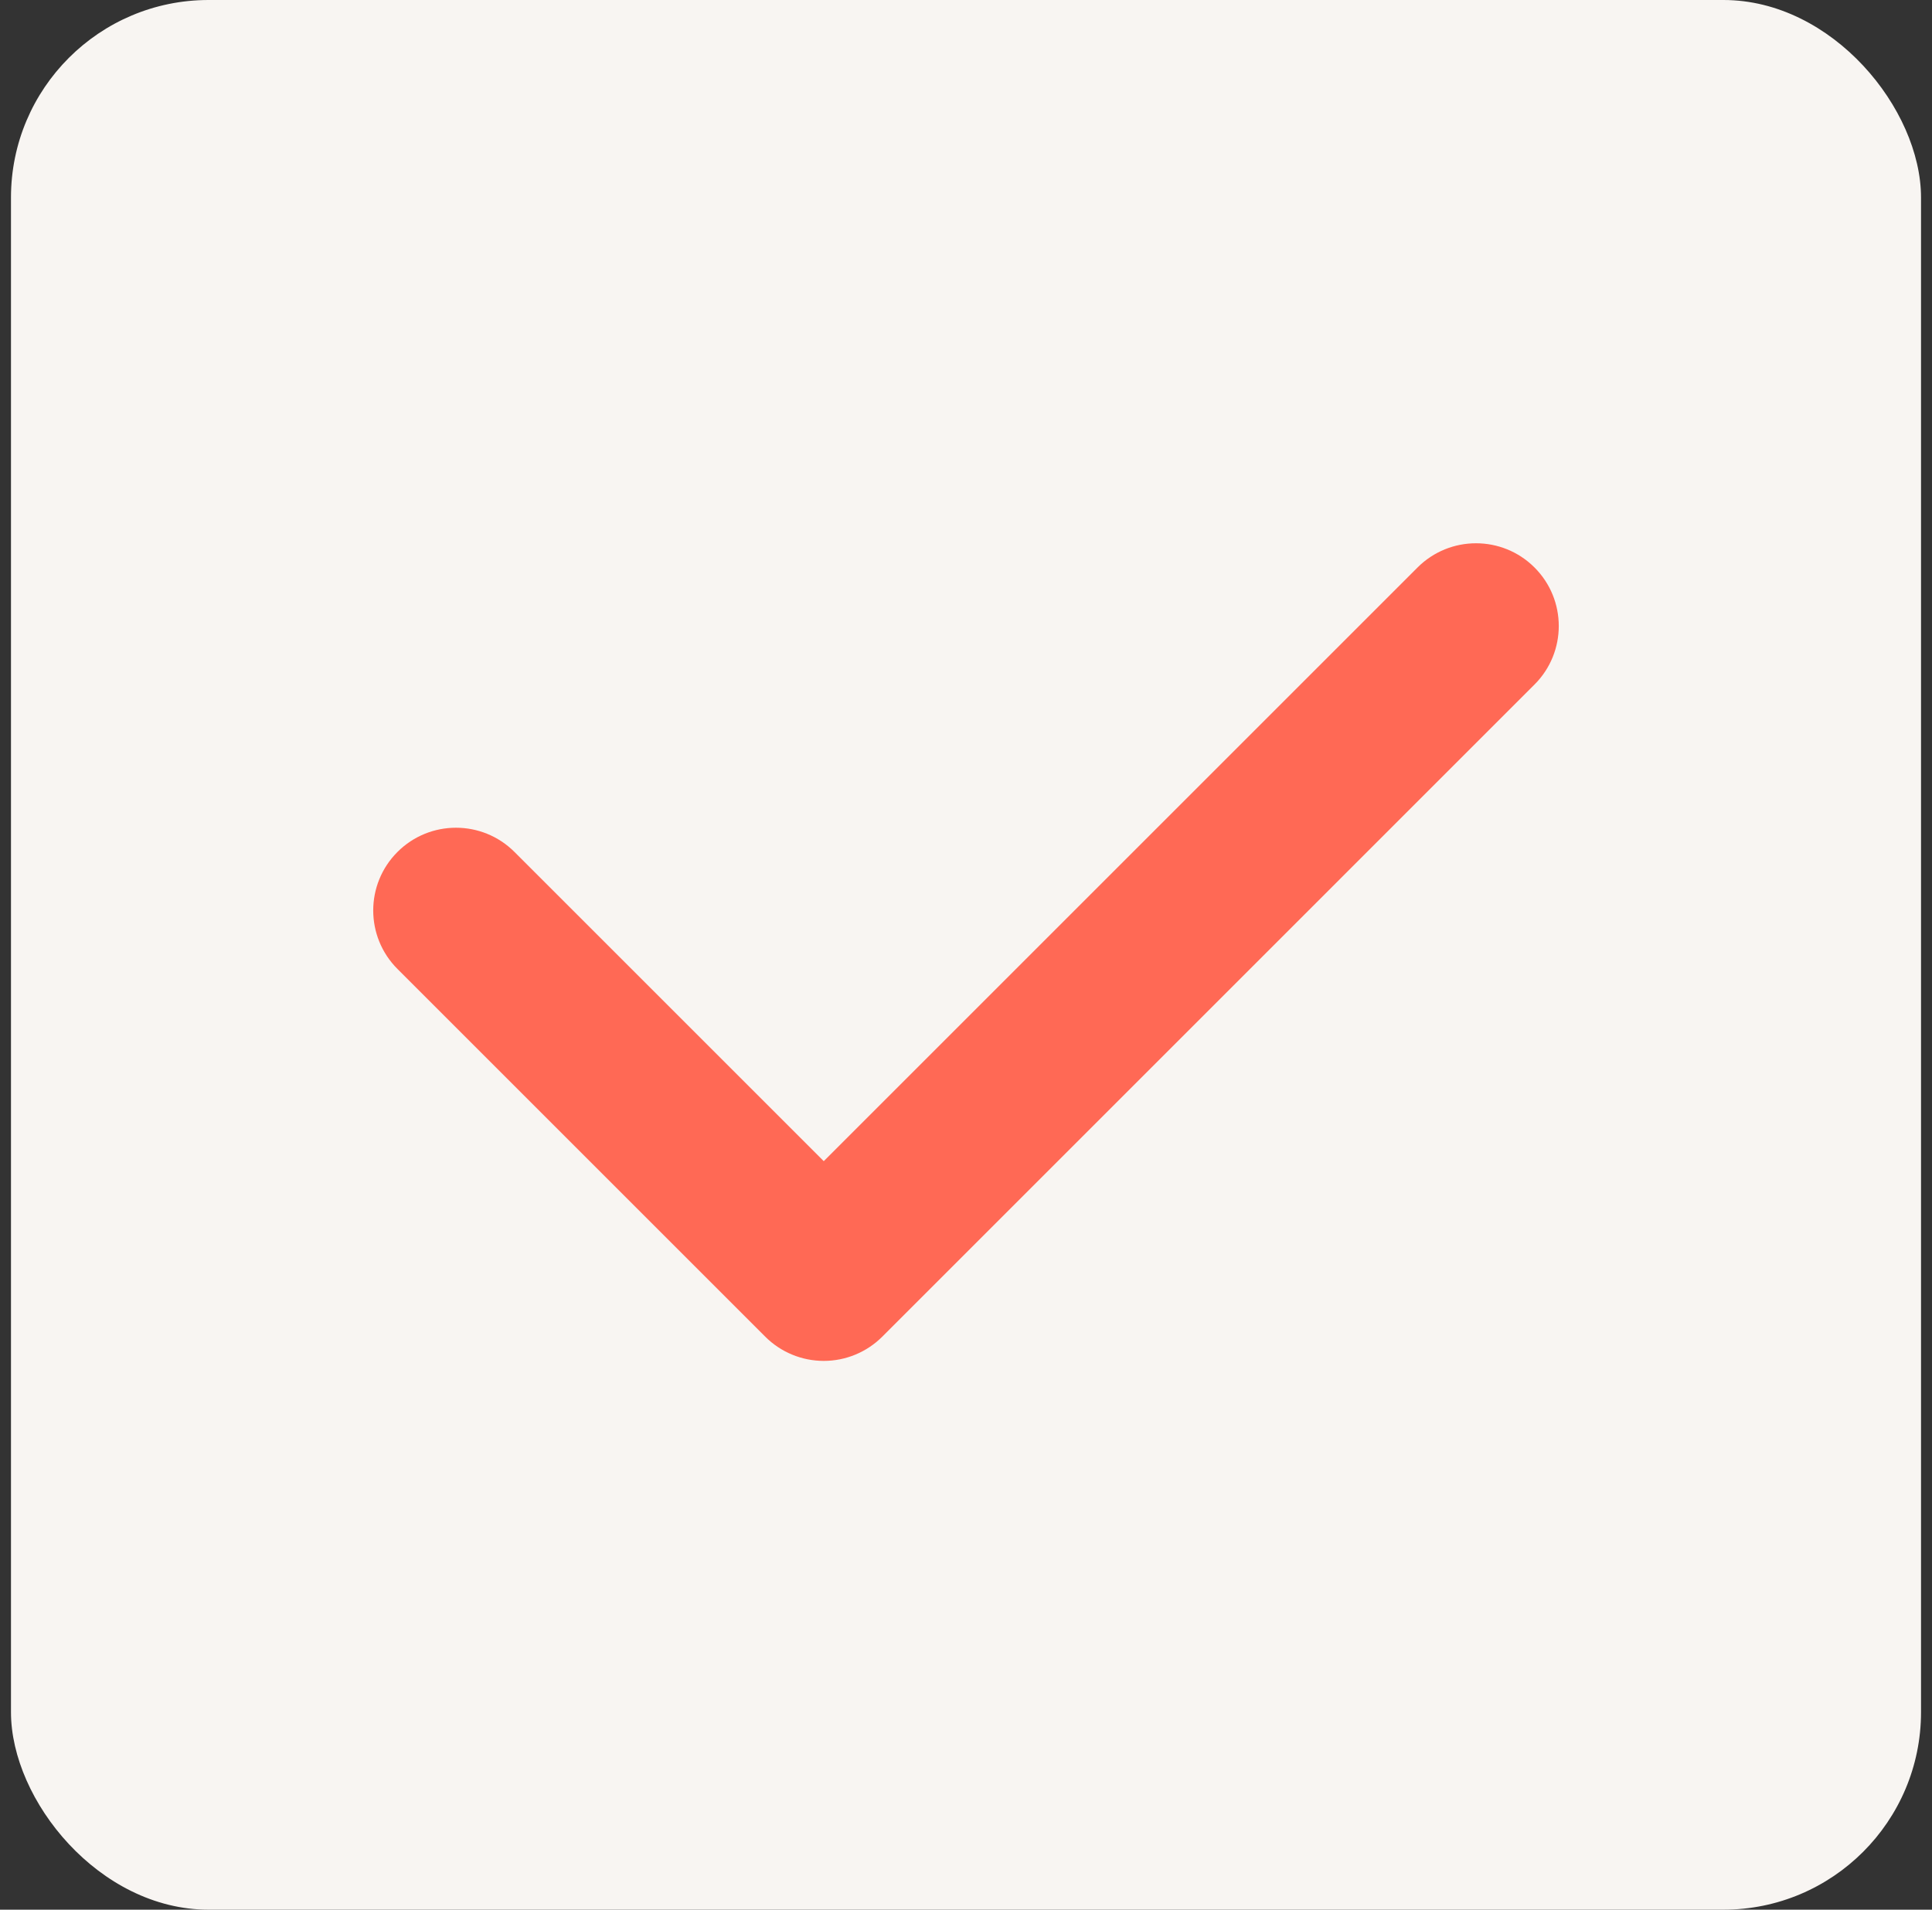
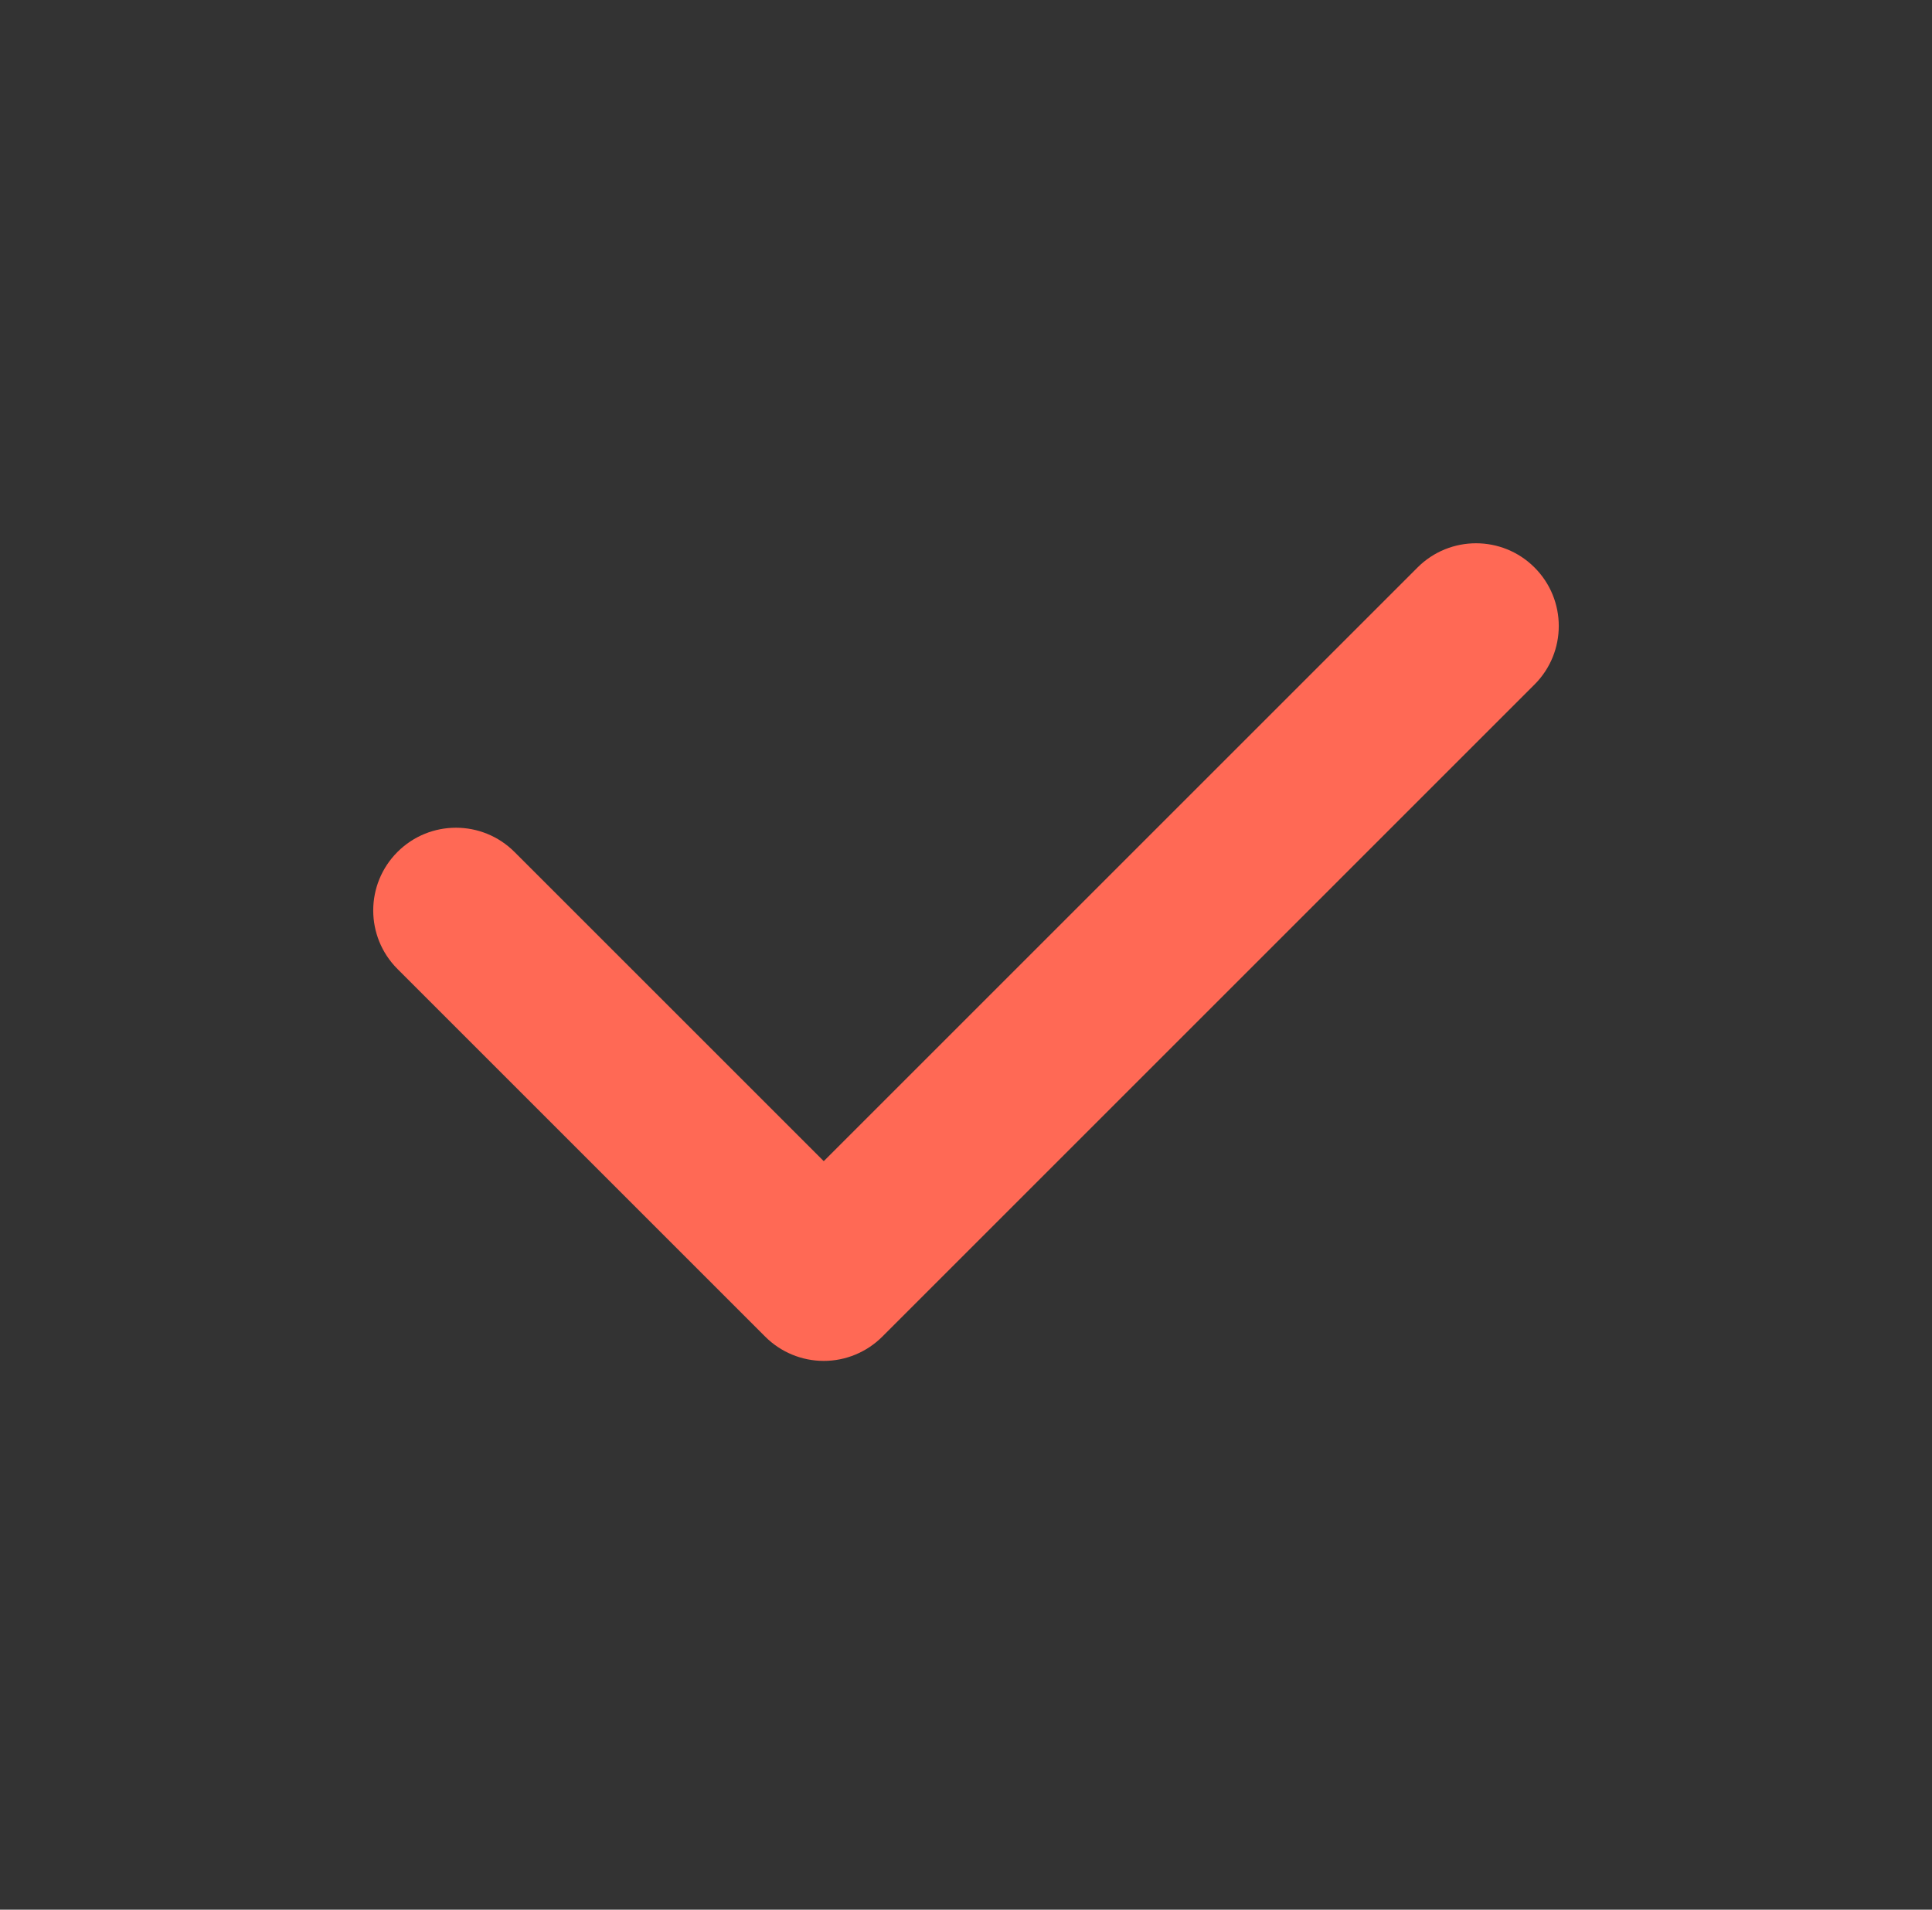
<svg xmlns="http://www.w3.org/2000/svg" width="88" height="87" viewBox="0 0 88 87" fill="none">
  <rect x="0" y="0" width="88" height="87" fill="#333333" stroke="none" />
-   <rect x="0.5" width="87" height="87" rx="9" fill="#F8F5F2" />
  <path fill-rule="evenodd" clip-rule="evenodd" d="M69.896 25.854C71.368 27.326 71.368 29.712 69.896 31.184L40.186 60.895C39.479 61.602 38.52 61.999 37.521 61.999C36.521 61.999 35.562 61.602 34.855 60.895L18.104 44.143C16.632 42.671 16.632 40.285 18.104 38.813C19.576 37.341 21.962 37.341 23.434 38.813L37.521 52.899L64.566 25.854C66.038 24.382 68.424 24.382 69.896 25.854Z" fill="#FF6955" />
</svg>